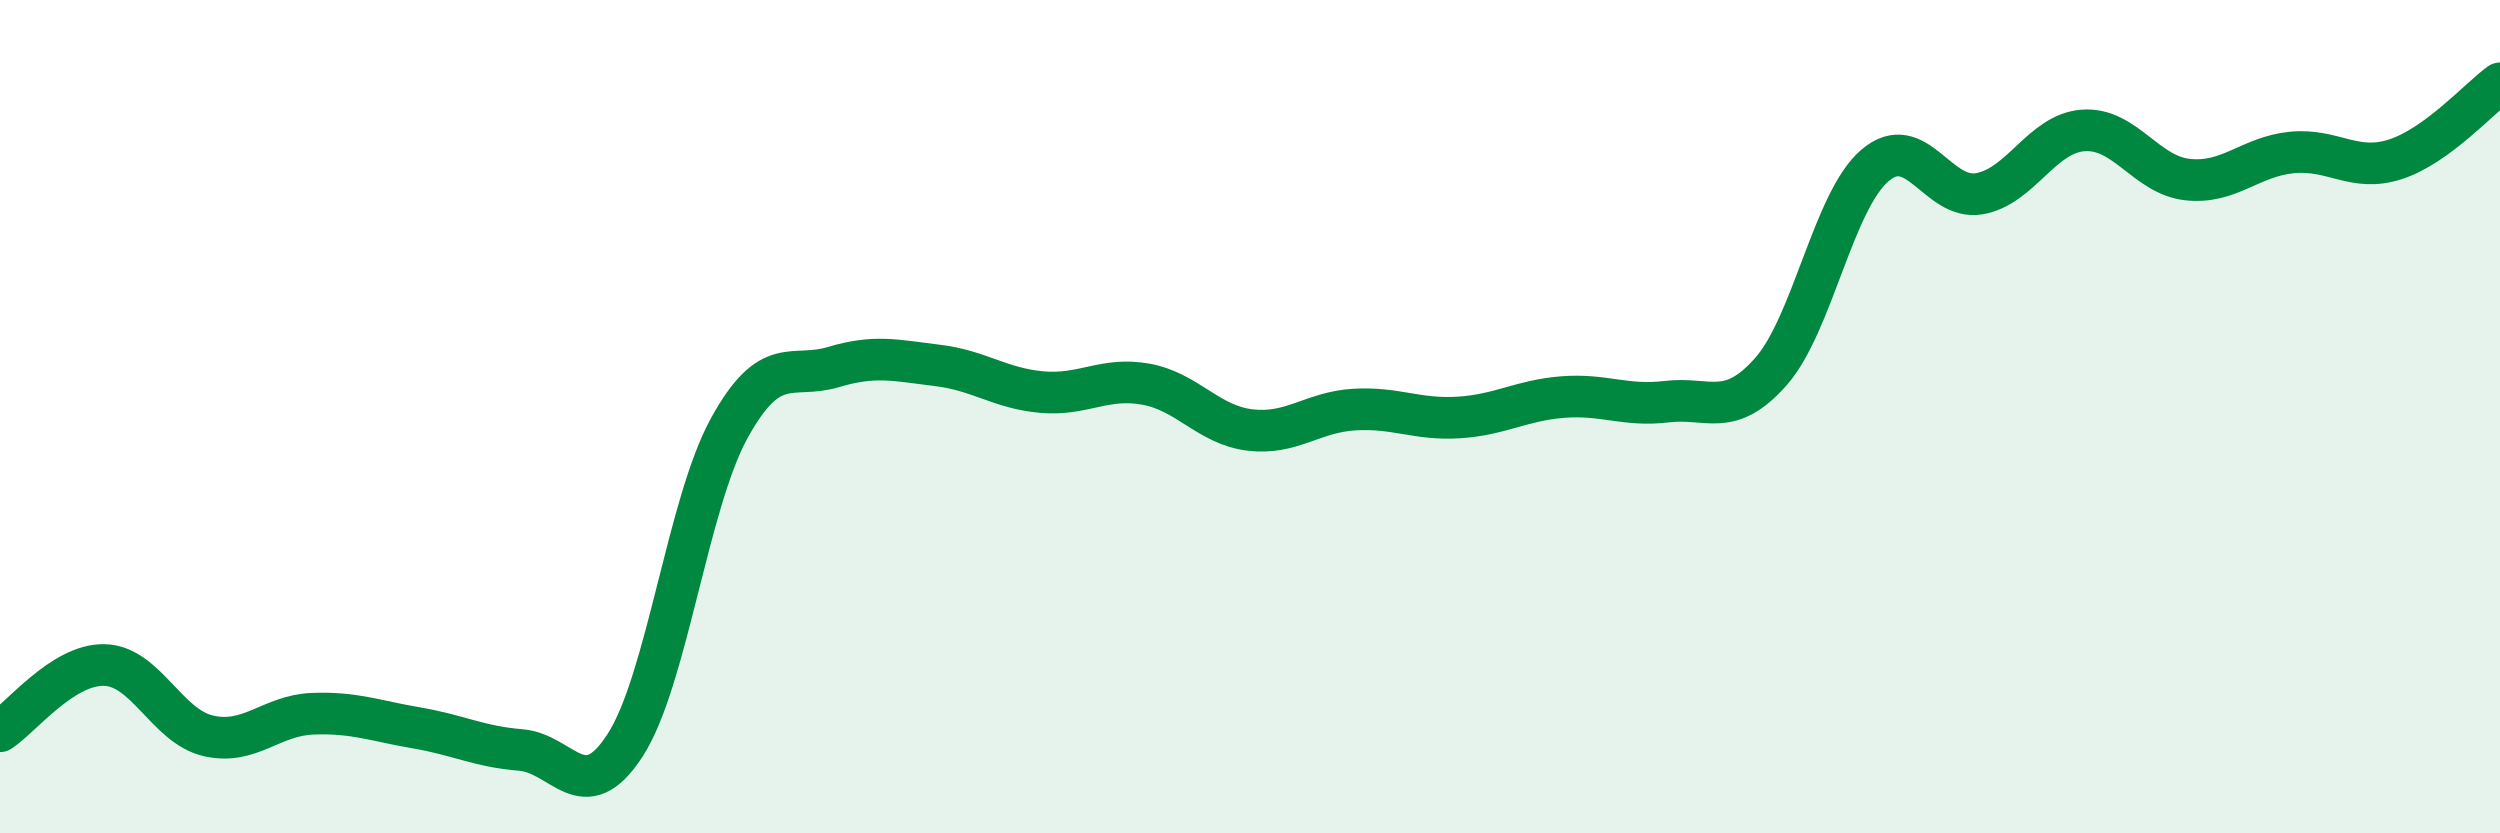
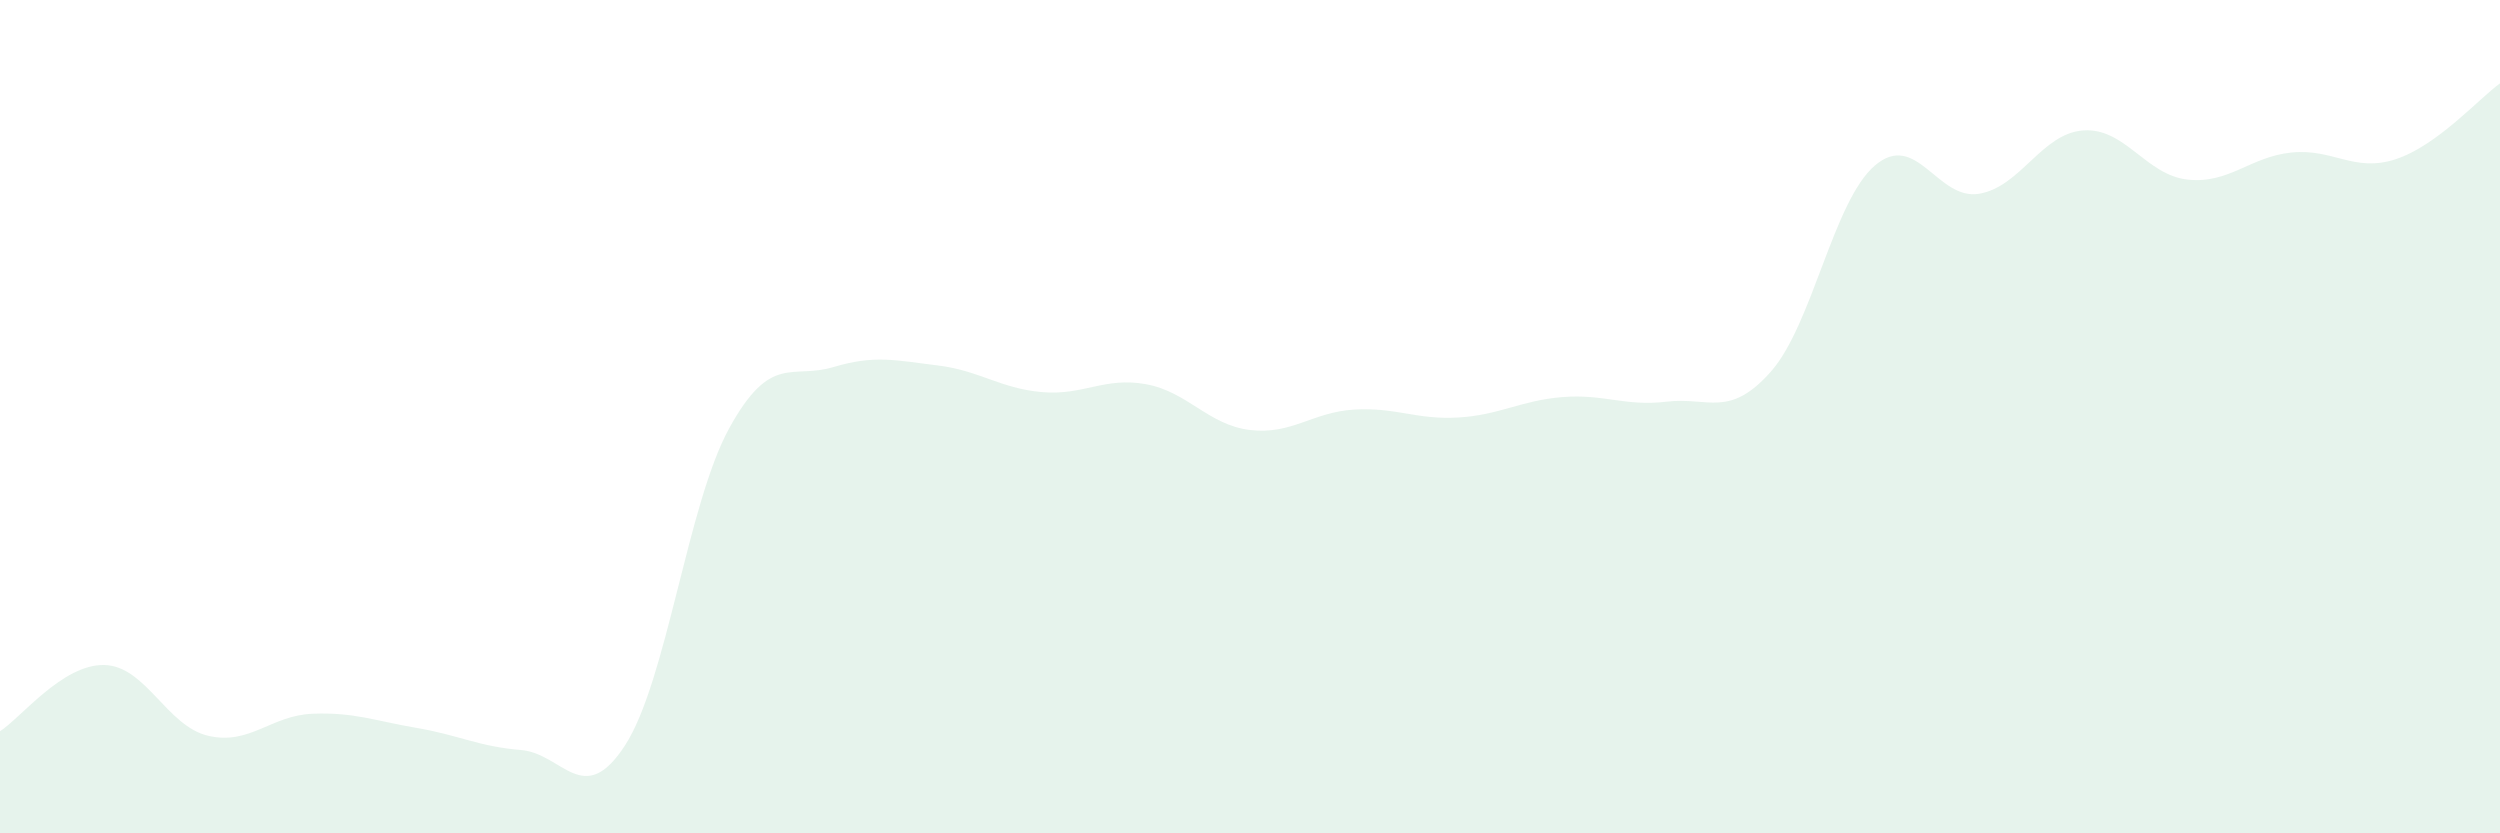
<svg xmlns="http://www.w3.org/2000/svg" width="60" height="20" viewBox="0 0 60 20">
  <path d="M 0,17.55 C 0.5,17.23 1.5,15.94 2.5,15.96 C 3.5,15.98 4,17.43 5,17.66 C 6,17.89 6.5,17.17 7.5,17.13 C 8.5,17.09 9,17.3 10,17.47 C 11,17.64 11.5,17.92 12.5,18 C 13.5,18.08 14,19.43 15,17.89 C 16,16.35 16.5,12.1 17.5,10.28 C 18.5,8.46 19,9.11 20,8.81 C 21,8.51 21.5,8.65 22.5,8.77 C 23.5,8.89 24,9.32 25,9.41 C 26,9.5 26.5,9.04 27.5,9.22 C 28.5,9.4 29,10.2 30,10.32 C 31,10.44 31.5,9.89 32.5,9.83 C 33.5,9.77 34,10.08 35,10.02 C 36,9.96 36.5,9.61 37.5,9.53 C 38.5,9.45 39,9.76 40,9.64 C 41,9.52 41.5,10.05 42.5,8.92 C 43.5,7.79 44,4.82 45,3.97 C 46,3.12 46.5,4.82 47.5,4.65 C 48.5,4.48 49,3.2 50,3.13 C 51,3.06 51.5,4.2 52.5,4.31 C 53.5,4.42 54,3.76 55,3.66 C 56,3.56 56.5,4.15 57.5,3.82 C 58.5,3.49 59.5,2.36 60,2L60 20L0 20Z" fill="#008740" opacity="0.1" stroke-linecap="round" stroke-linejoin="round" />
-   <path d="M 0,17.55 C 0.5,17.23 1.5,15.94 2.5,15.96 C 3.5,15.98 4,17.43 5,17.66 C 6,17.89 6.5,17.17 7.5,17.13 C 8.5,17.09 9,17.3 10,17.47 C 11,17.64 11.5,17.92 12.5,18 C 13.5,18.08 14,19.43 15,17.89 C 16,16.35 16.5,12.1 17.5,10.28 C 18.5,8.46 19,9.11 20,8.81 C 21,8.51 21.5,8.65 22.5,8.77 C 23.5,8.89 24,9.32 25,9.41 C 26,9.5 26.5,9.04 27.5,9.22 C 28.5,9.4 29,10.2 30,10.32 C 31,10.44 31.5,9.89 32.5,9.83 C 33.5,9.77 34,10.08 35,10.02 C 36,9.96 36.5,9.61 37.5,9.53 C 38.5,9.45 39,9.76 40,9.64 C 41,9.52 41.5,10.05 42.5,8.92 C 43.5,7.79 44,4.82 45,3.97 C 46,3.12 46.5,4.82 47.5,4.65 C 48.5,4.48 49,3.2 50,3.13 C 51,3.06 51.5,4.2 52.5,4.31 C 53.5,4.42 54,3.76 55,3.66 C 56,3.56 56.5,4.15 57.5,3.82 C 58.5,3.49 59.5,2.36 60,2" stroke="#008740" stroke-width="1" fill="none" stroke-linecap="round" stroke-linejoin="round" />
</svg>